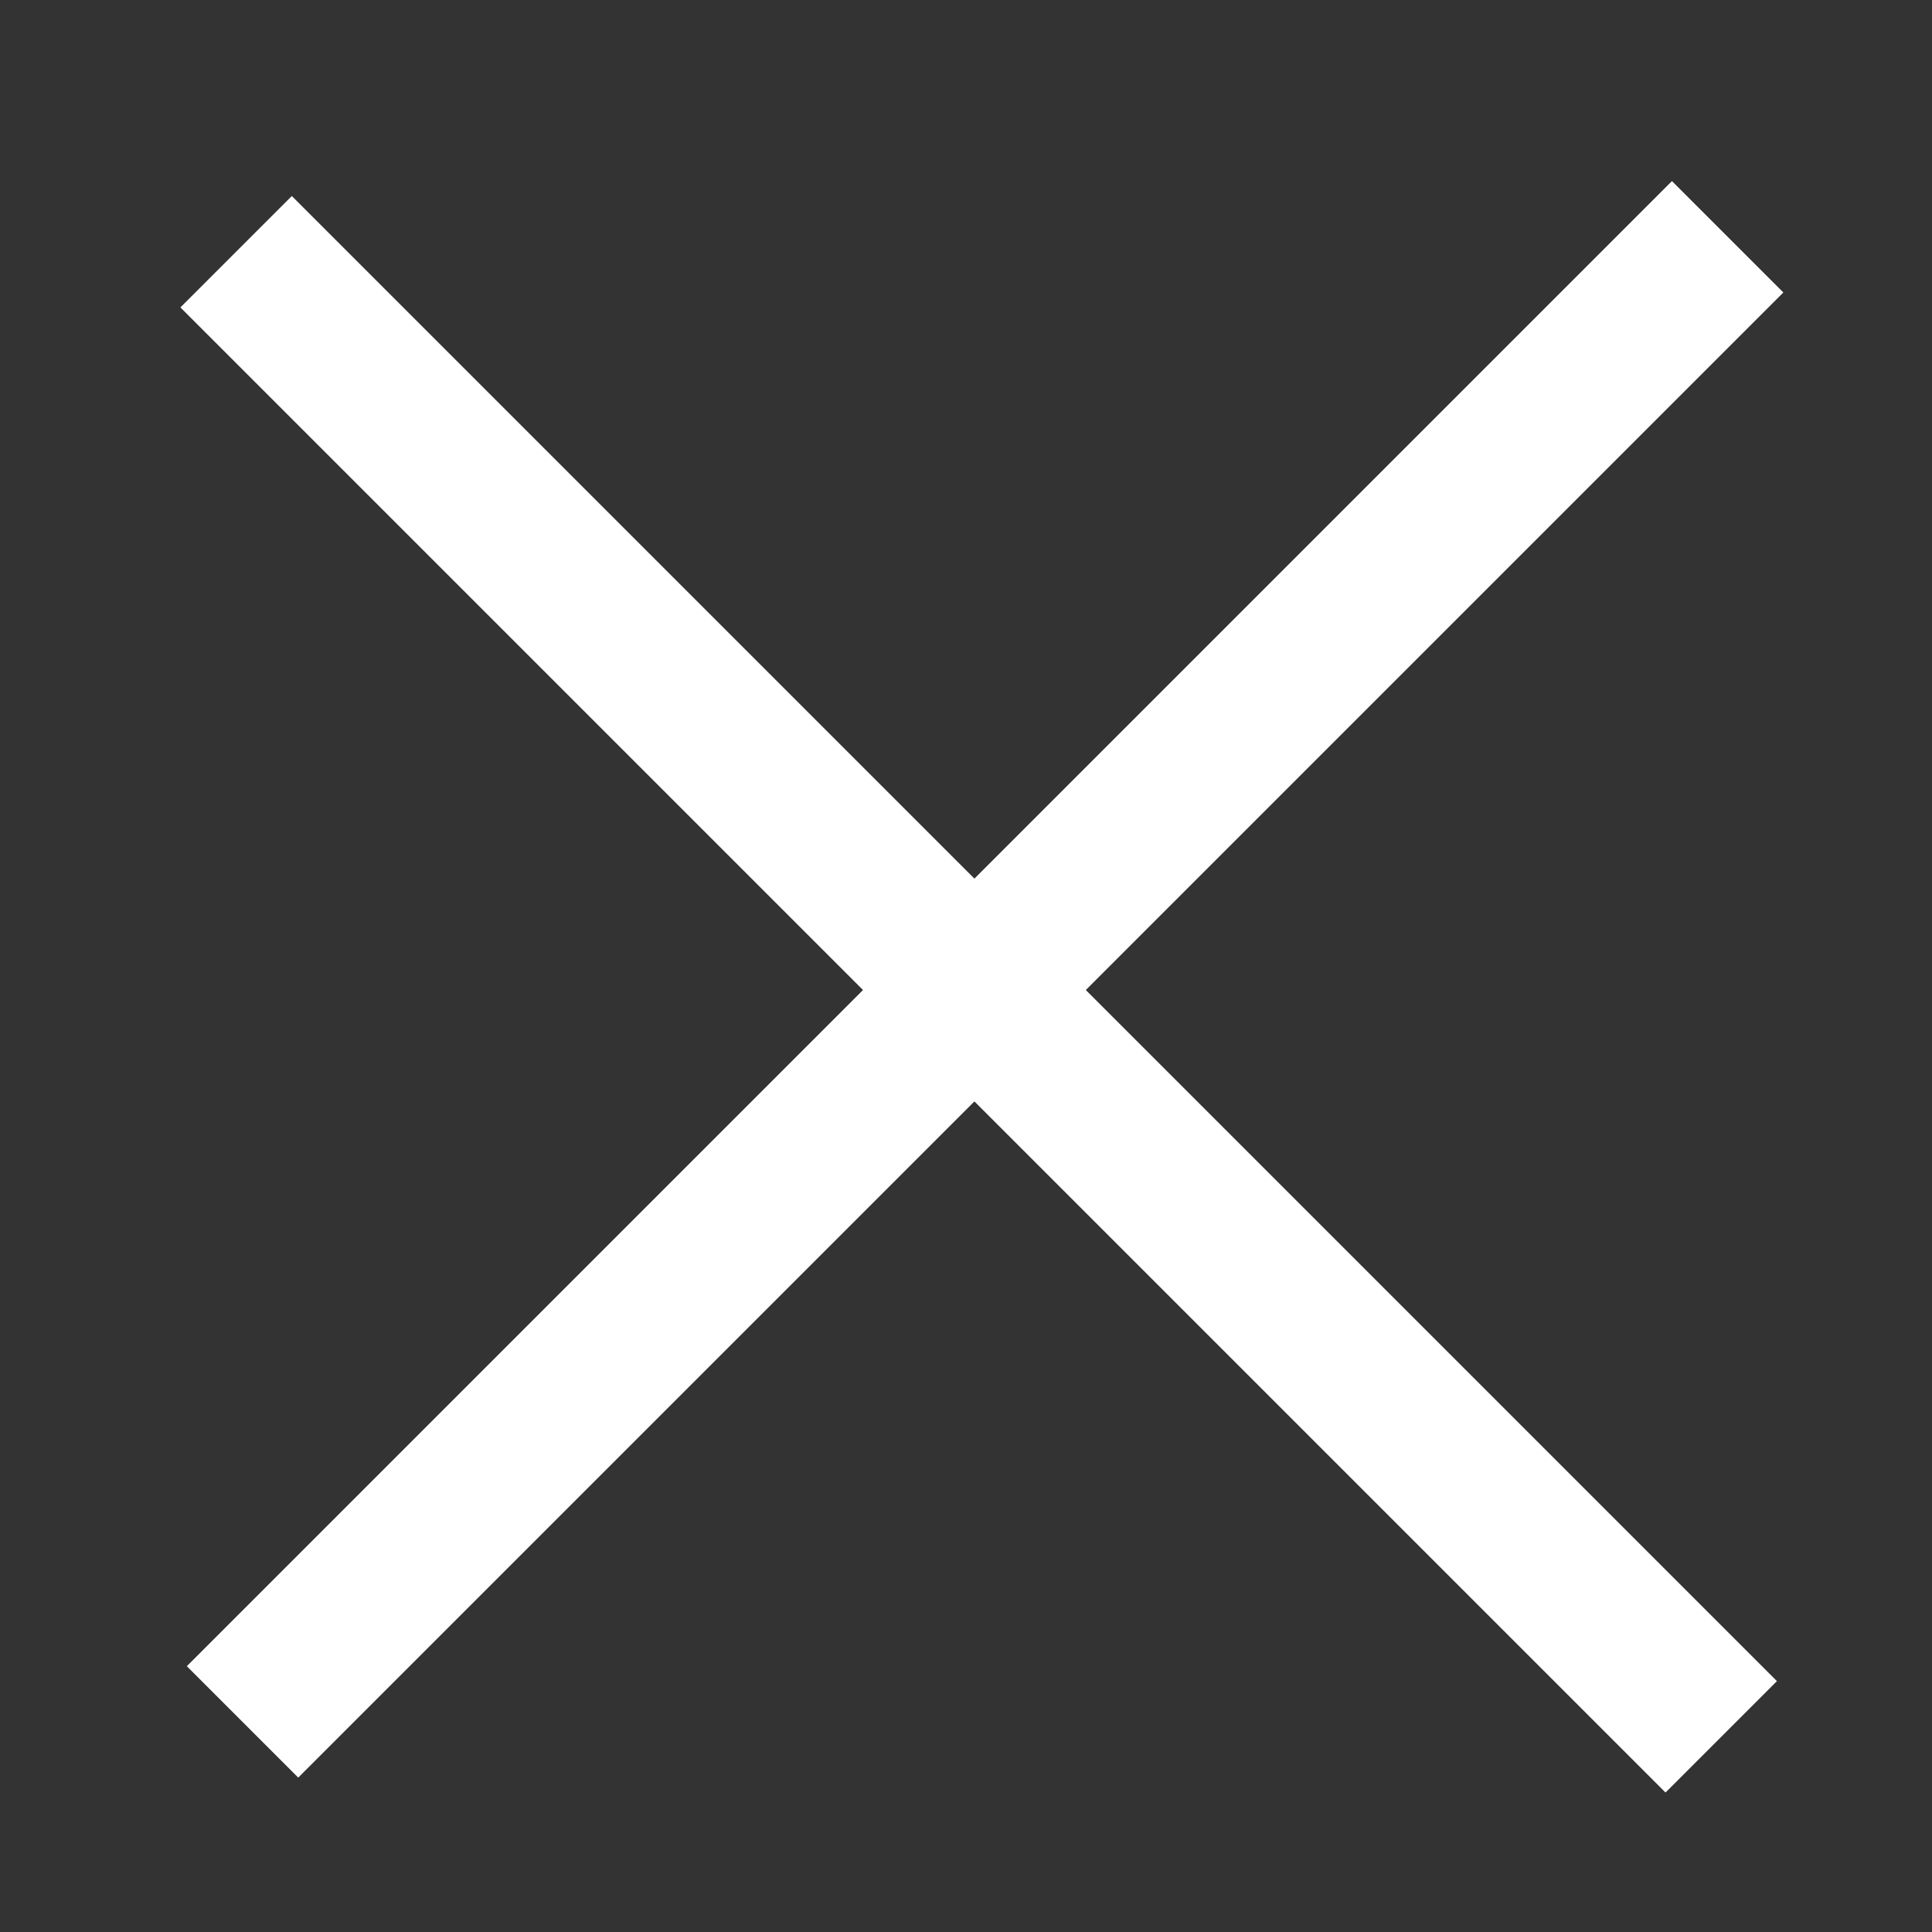
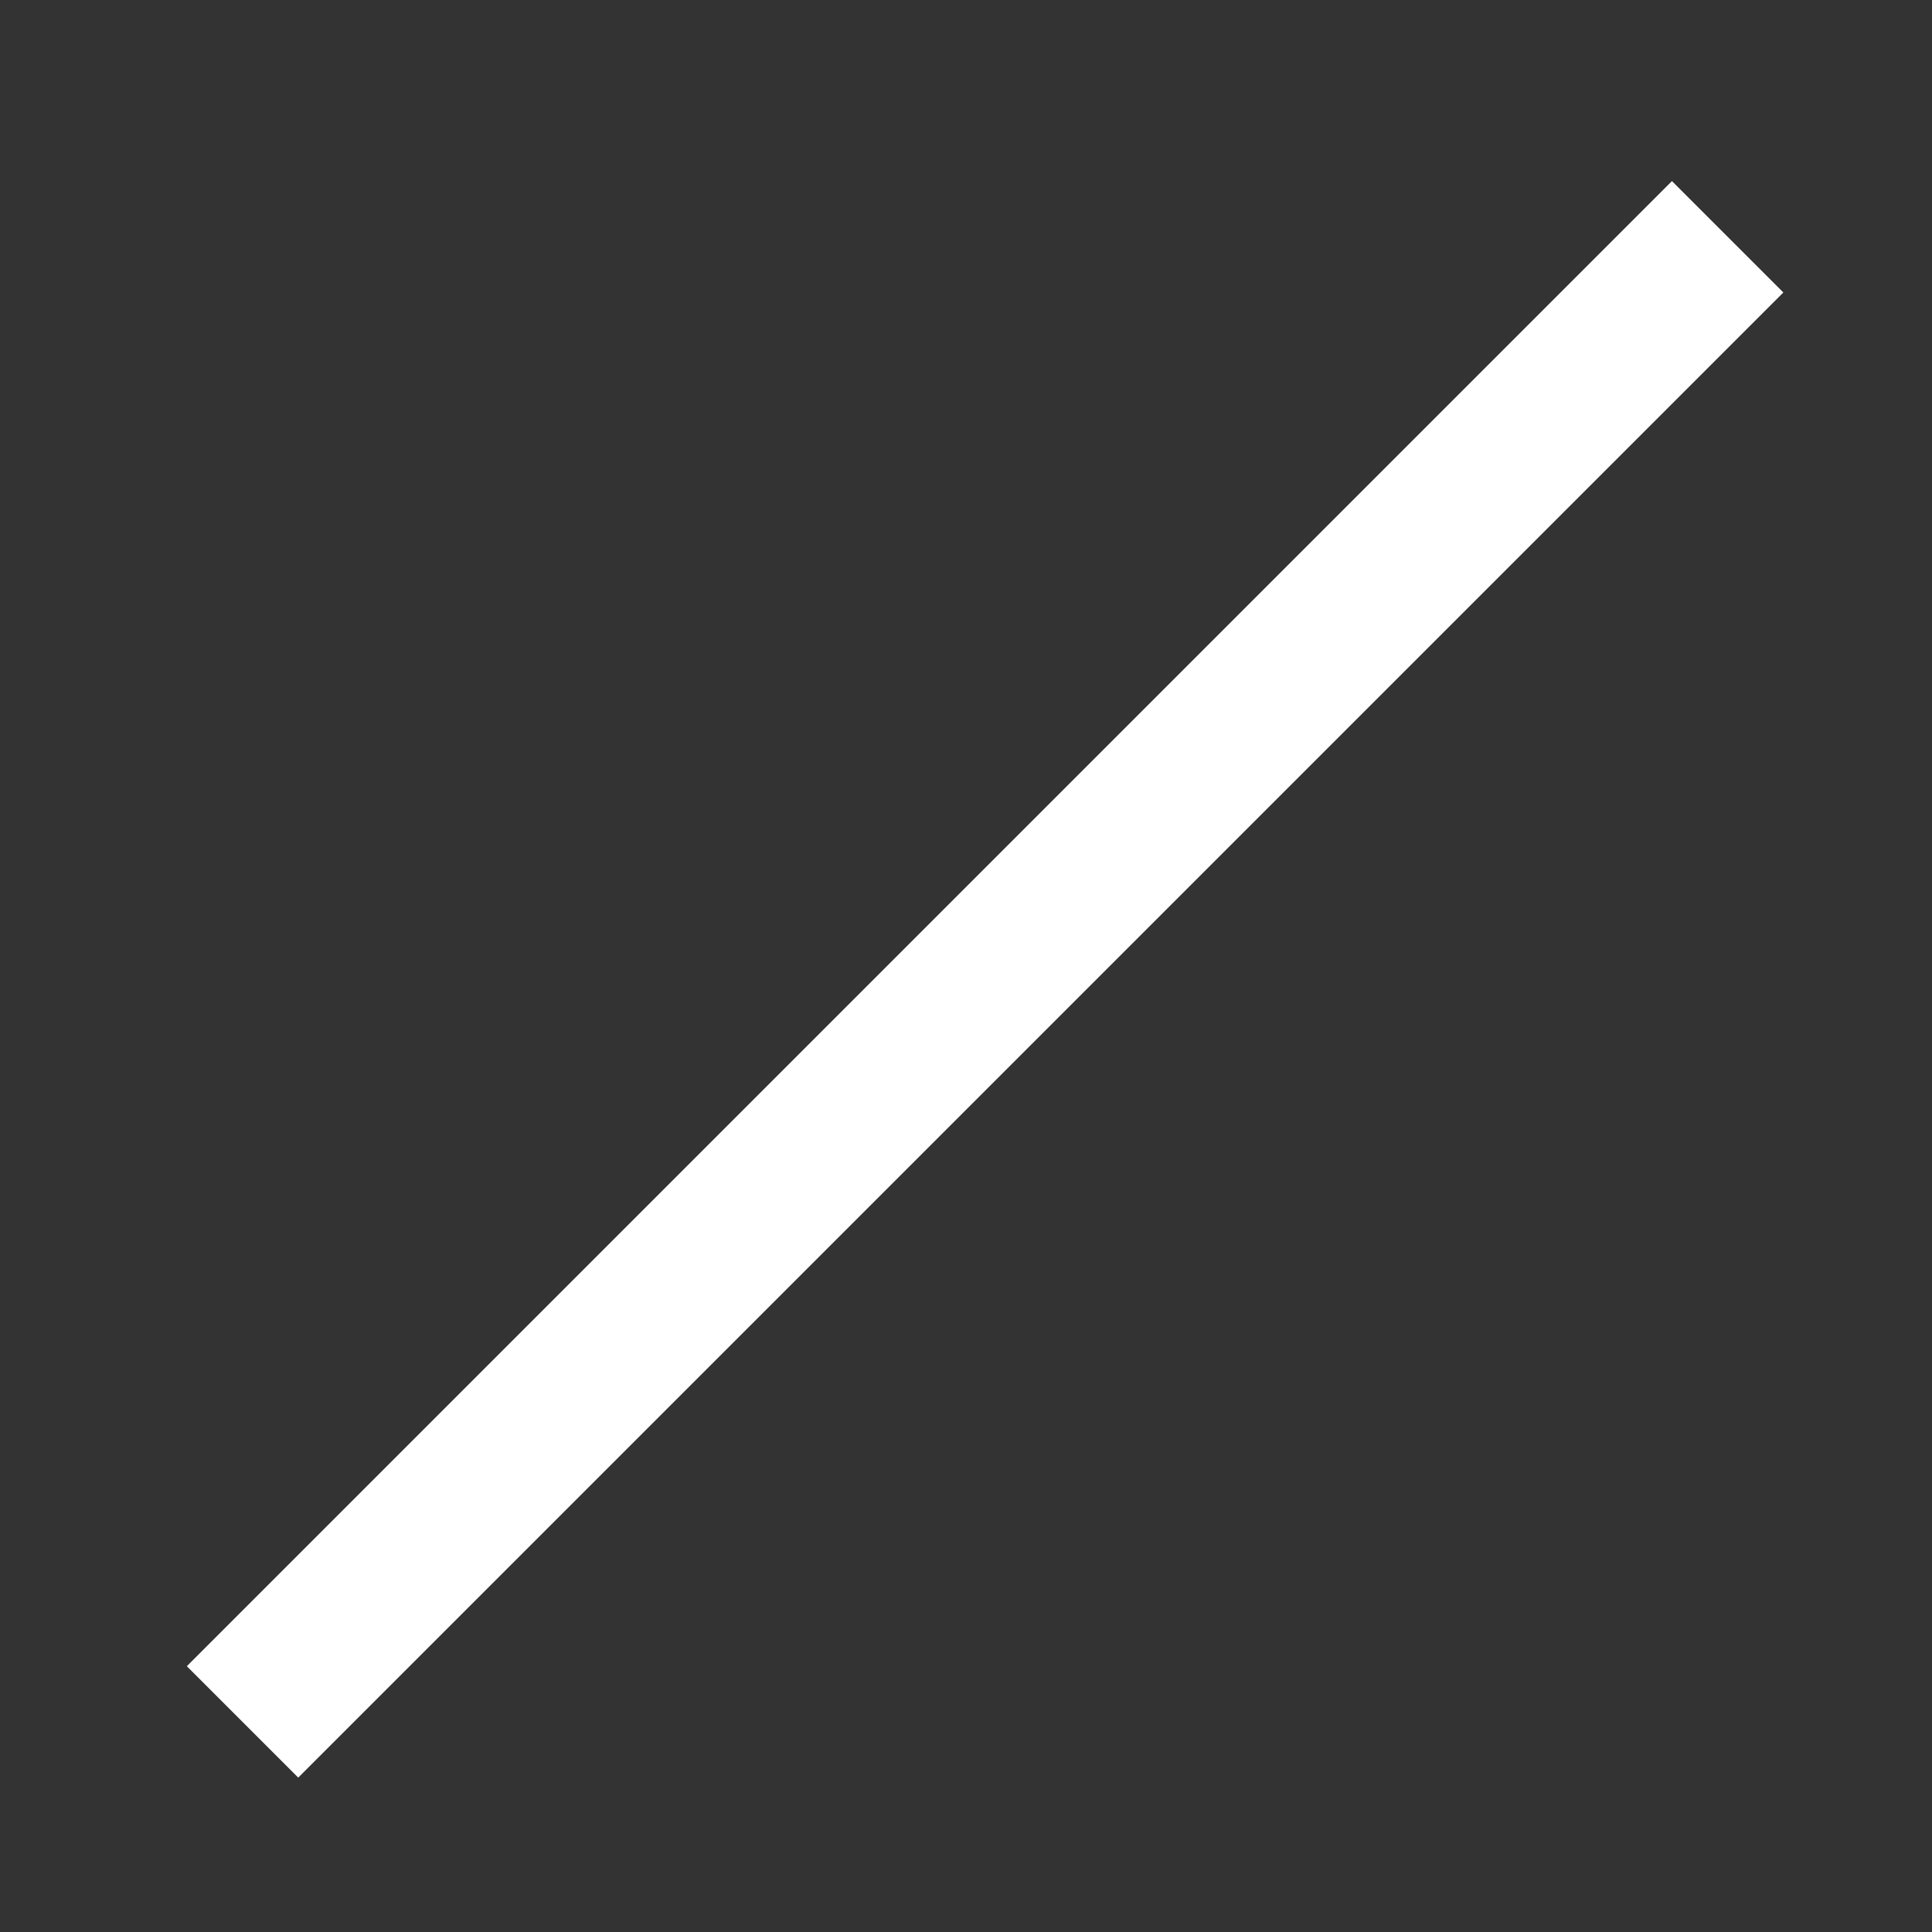
<svg xmlns="http://www.w3.org/2000/svg" width="24" height="24" viewBox="0 0 24 24" fill="none">
  <rect x="0" y="0" width="24" height="24" fill="#333333" stroke="none" />
  <rect x="2.321" y="20.698" width="26.09" height="1.957" transform="rotate(-45 2.321 20.698)" fill="white" />
-   <rect x="3.625" y="2.435" width="26.09" height="1.957" transform="rotate(45 3.625 2.435)" fill="white" />
</svg>